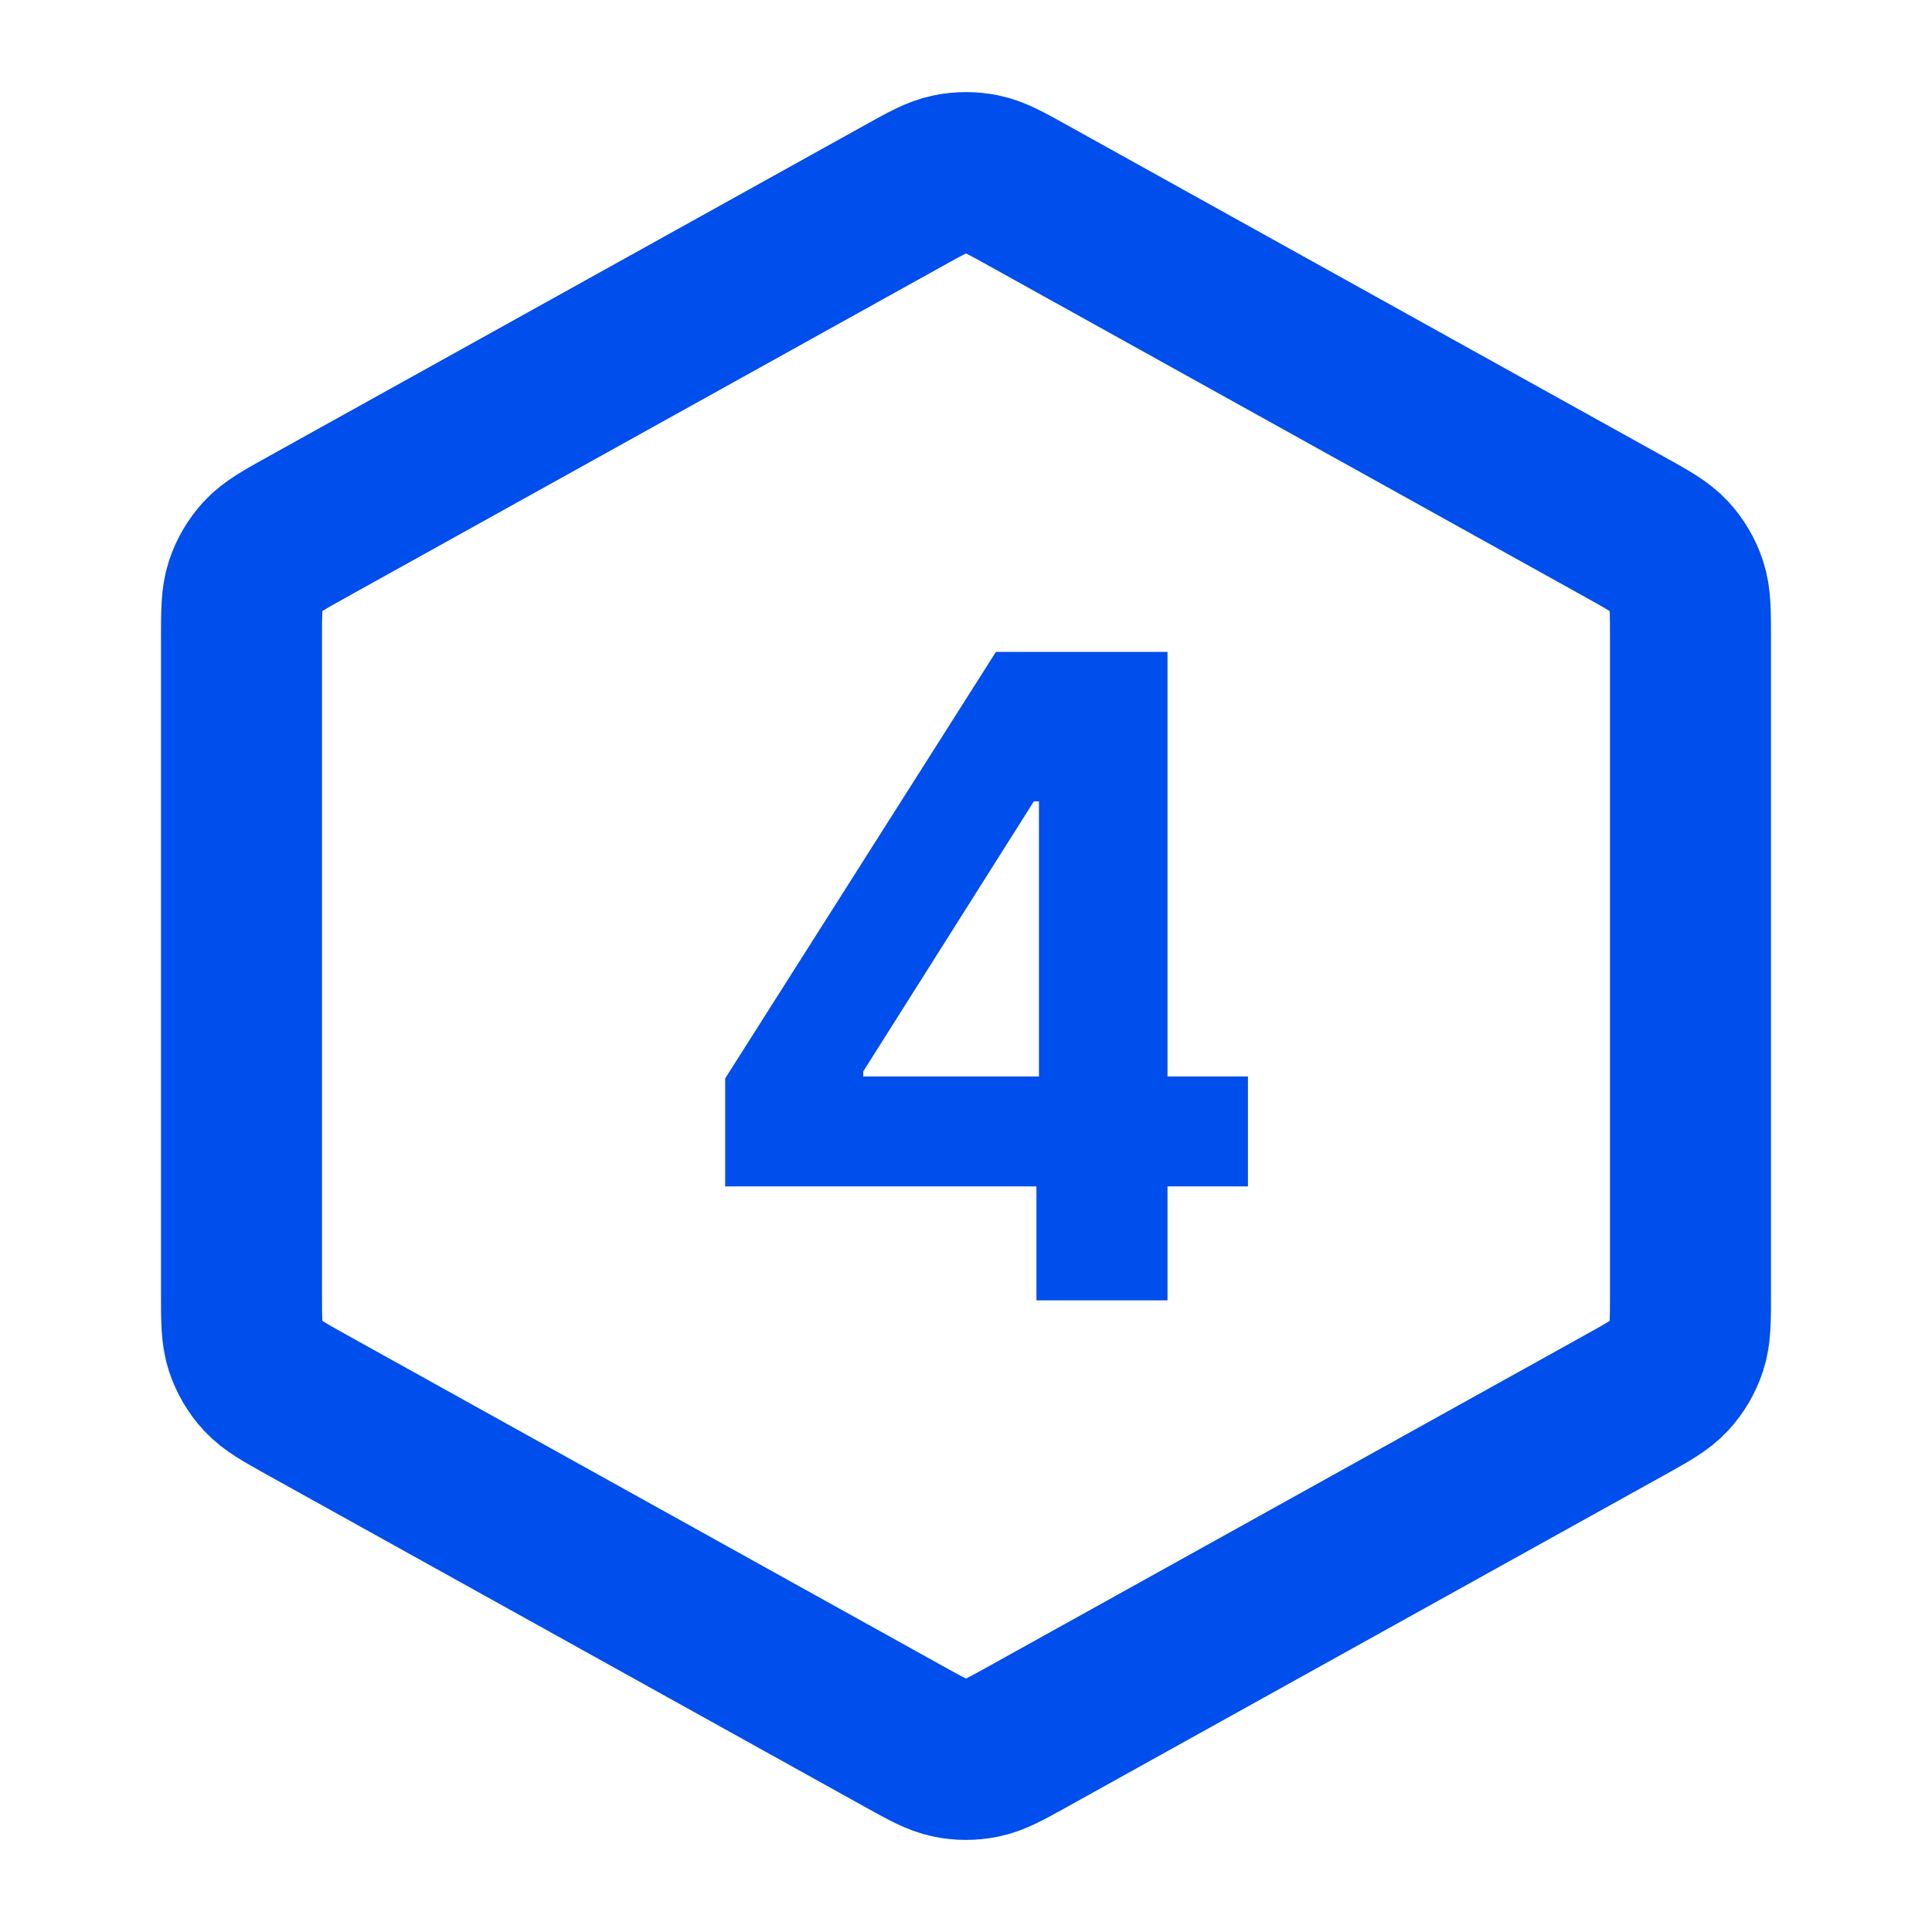
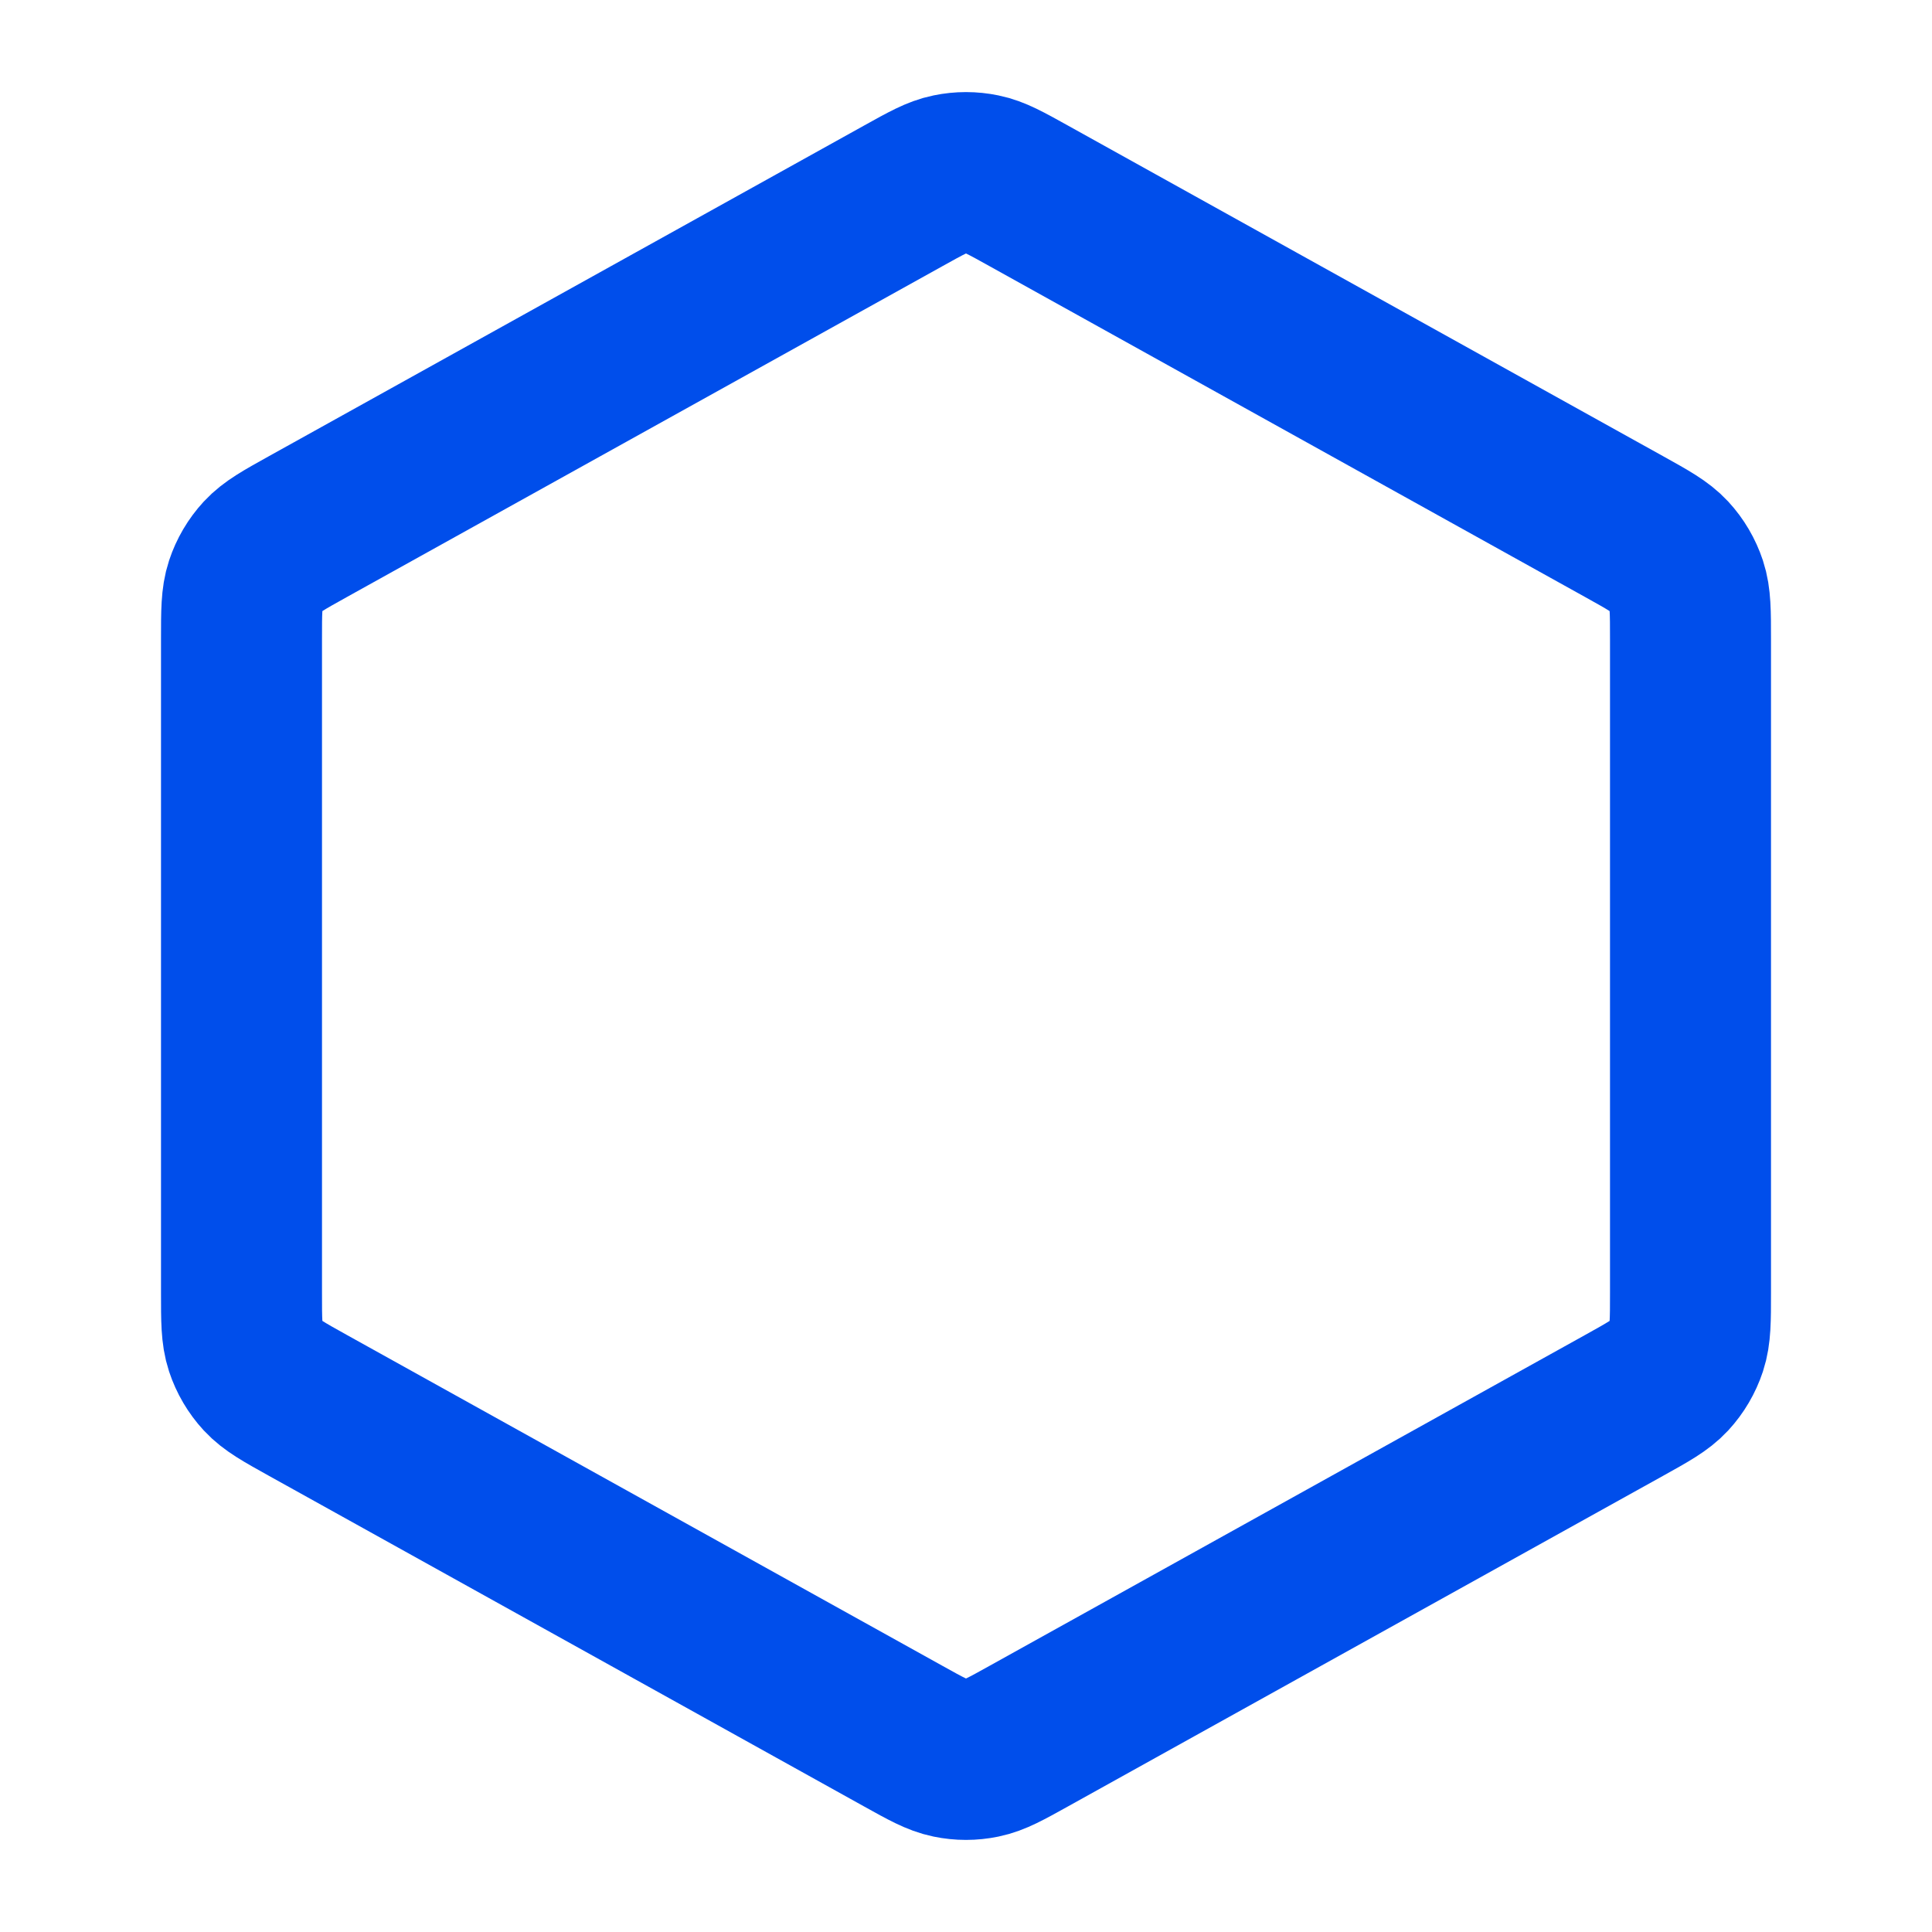
<svg xmlns="http://www.w3.org/2000/svg" width="52" height="52" viewBox="0 0 52 52" fill="none">
  <path d="M24.316 5.269C24.931 4.927 25.238 4.756 25.564 4.69C25.852 4.63 26.148 4.63 26.436 4.69C26.762 4.756 27.069 4.927 27.684 5.269L43.717 14.176C44.366 14.537 44.69 14.717 44.927 14.973C45.136 15.2 45.294 15.469 45.391 15.762C45.5 16.093 45.5 16.464 45.5 17.206V34.793C45.5 35.536 45.5 35.907 45.391 36.238C45.294 36.531 45.136 36.8 44.927 37.027C44.69 37.283 44.366 37.463 43.717 37.824L27.684 46.731C27.069 47.073 26.762 47.243 26.436 47.31C26.148 47.37 25.852 47.37 25.564 47.31C25.238 47.243 24.931 47.073 24.316 46.731L8.283 37.824C7.634 37.463 7.31 37.283 7.073 37.027C6.864 36.8 6.706 36.531 6.609 36.238C6.5 35.907 6.5 35.536 6.5 34.793V17.206C6.5 16.464 6.5 16.093 6.609 15.762C6.706 15.469 6.864 15.2 7.073 14.973C7.31 14.717 7.634 14.537 8.283 14.176L24.316 5.269Z" stroke="#004EEB" stroke-width="4.333" stroke-linecap="round" stroke-linejoin="round" />
-   <path d="M19.518 31.932V29.026L26.805 17.546H29.31V21.568H27.827L23.234 28.838V28.974H33.589V31.932H19.518ZM27.896 35V31.046L27.964 29.759V17.546H31.424V35H27.896Z" fill="#004EEB" />
</svg>